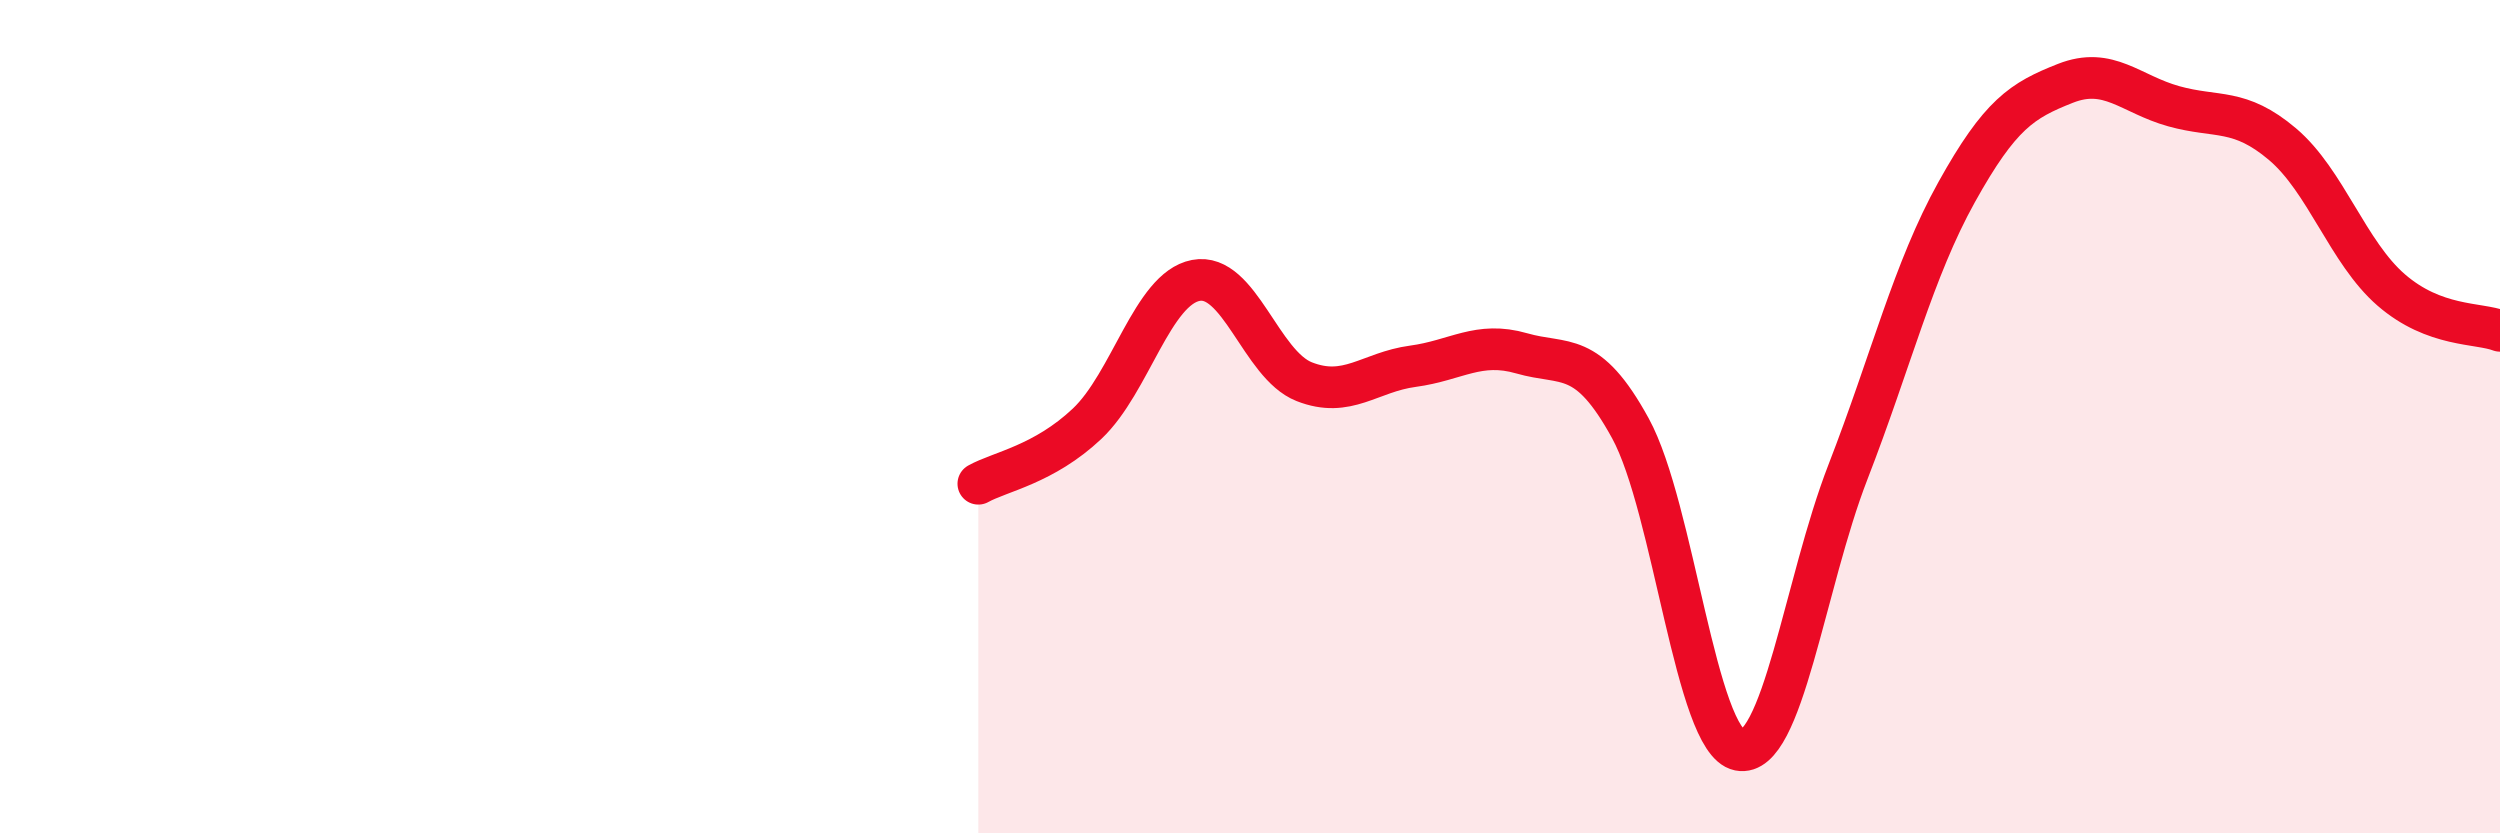
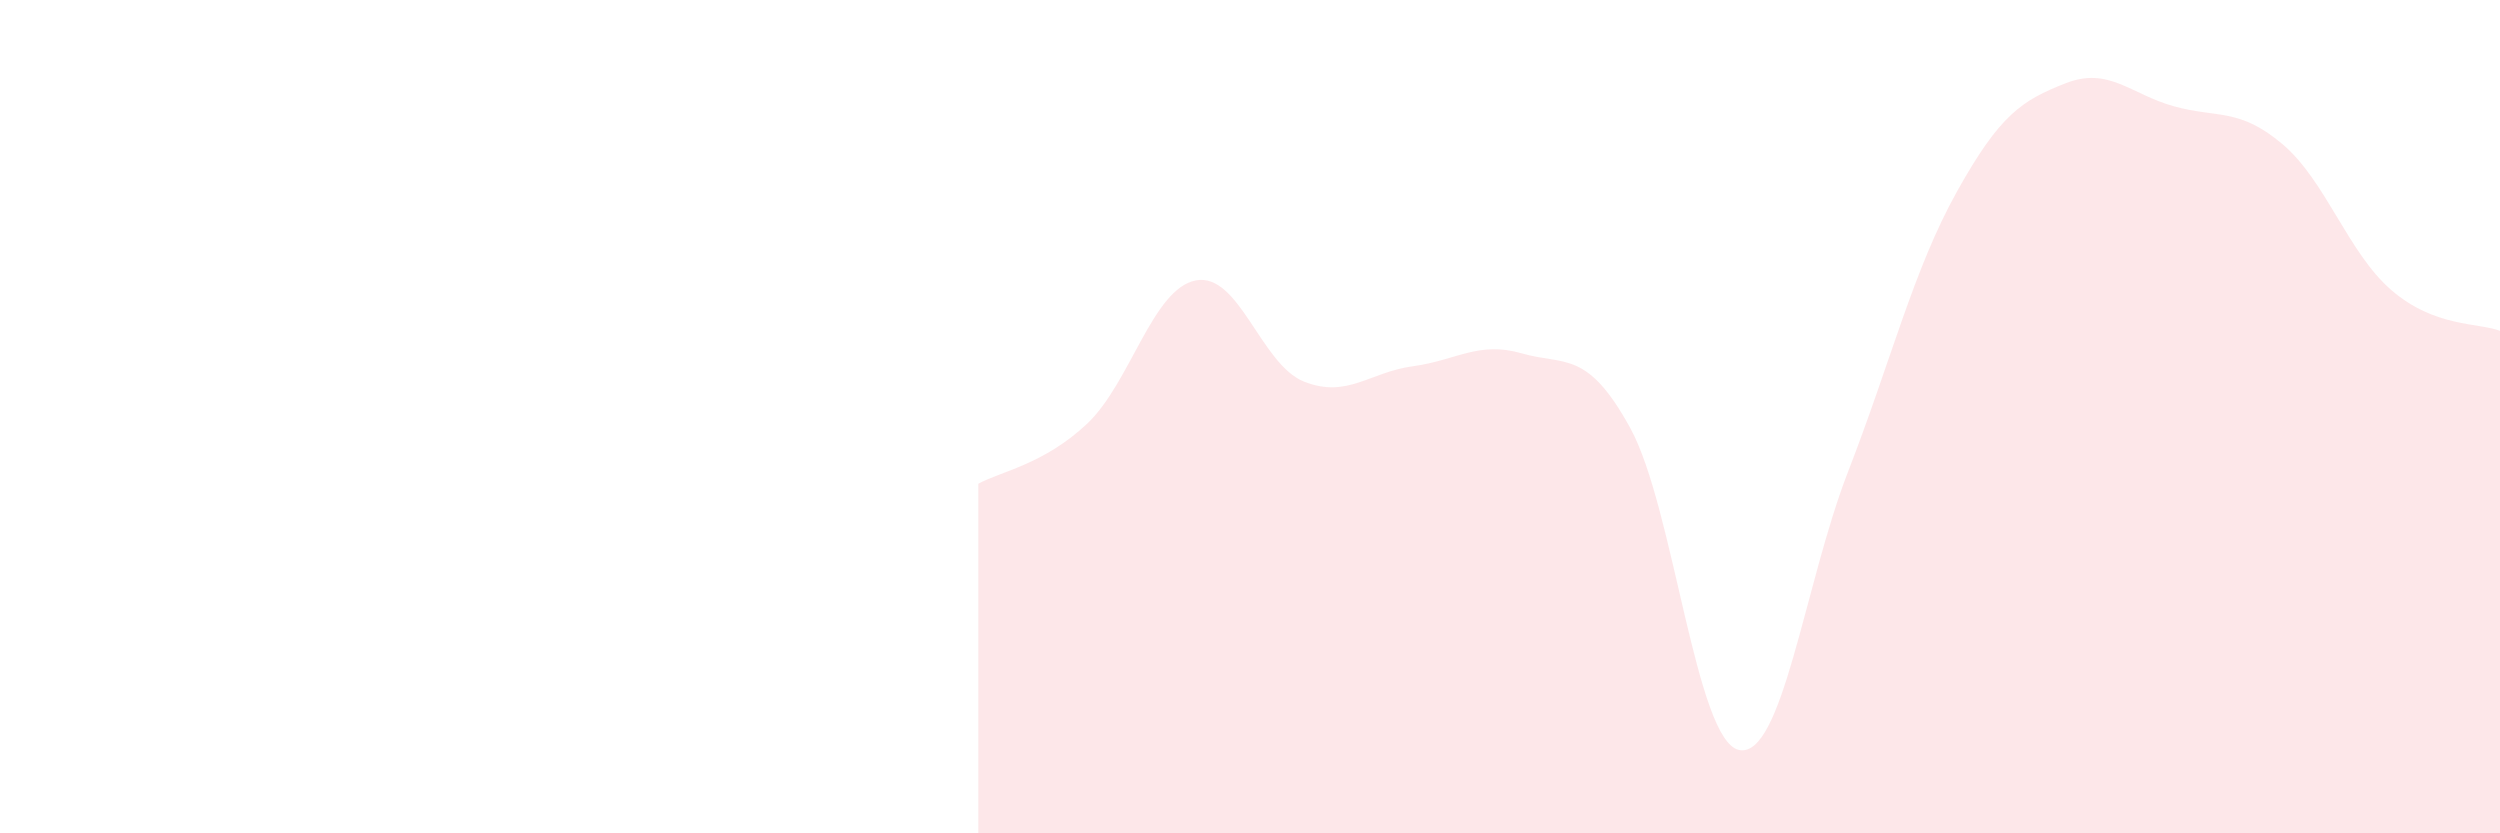
<svg xmlns="http://www.w3.org/2000/svg" width="60" height="20" viewBox="0 0 60 20">
  <path d="M 23.48,11.61 C 24,11.32 25.05,11.15 26.09,10.17 C 27.13,9.19 27.66,6.93 28.7,6.73 C 29.74,6.53 30.26,8.75 31.3,9.16 C 32.34,9.57 32.87,8.93 33.91,8.79 C 34.95,8.65 35.48,8.18 36.52,8.48 C 37.56,8.78 38.09,8.38 39.13,10.28 C 40.17,12.18 40.7,17.79 41.74,18 C 42.78,18.21 43.31,14.01 44.35,11.33 C 45.39,8.65 45.92,6.48 46.96,4.61 C 48,2.74 48.53,2.41 49.57,2 C 50.61,1.59 51.13,2.26 52.17,2.55 C 53.21,2.84 53.74,2.58 54.78,3.46 C 55.82,4.34 56.35,6.06 57.39,6.96 C 58.43,7.86 59.48,7.74 60,7.94L60 20L23.48 20Z" fill="#EB0A25" opacity="0.1" stroke-linecap="round" stroke-linejoin="round" />
-   <path d="M 23.48,11.61 C 24,11.32 25.05,11.15 26.09,10.17 C 27.13,9.19 27.66,6.93 28.7,6.73 C 29.74,6.53 30.26,8.75 31.3,9.16 C 32.34,9.57 32.87,8.93 33.91,8.79 C 34.95,8.65 35.48,8.18 36.52,8.48 C 37.56,8.78 38.09,8.38 39.13,10.28 C 40.17,12.18 40.7,17.79 41.74,18 C 42.78,18.21 43.31,14.01 44.35,11.33 C 45.39,8.65 45.92,6.48 46.96,4.61 C 48,2.74 48.53,2.41 49.57,2 C 50.61,1.59 51.13,2.26 52.17,2.55 C 53.21,2.84 53.74,2.58 54.78,3.46 C 55.82,4.34 56.35,6.06 57.39,6.96 C 58.43,7.86 59.48,7.74 60,7.94" stroke="#EB0A25" stroke-width="1" fill="none" stroke-linecap="round" stroke-linejoin="round" />
</svg>